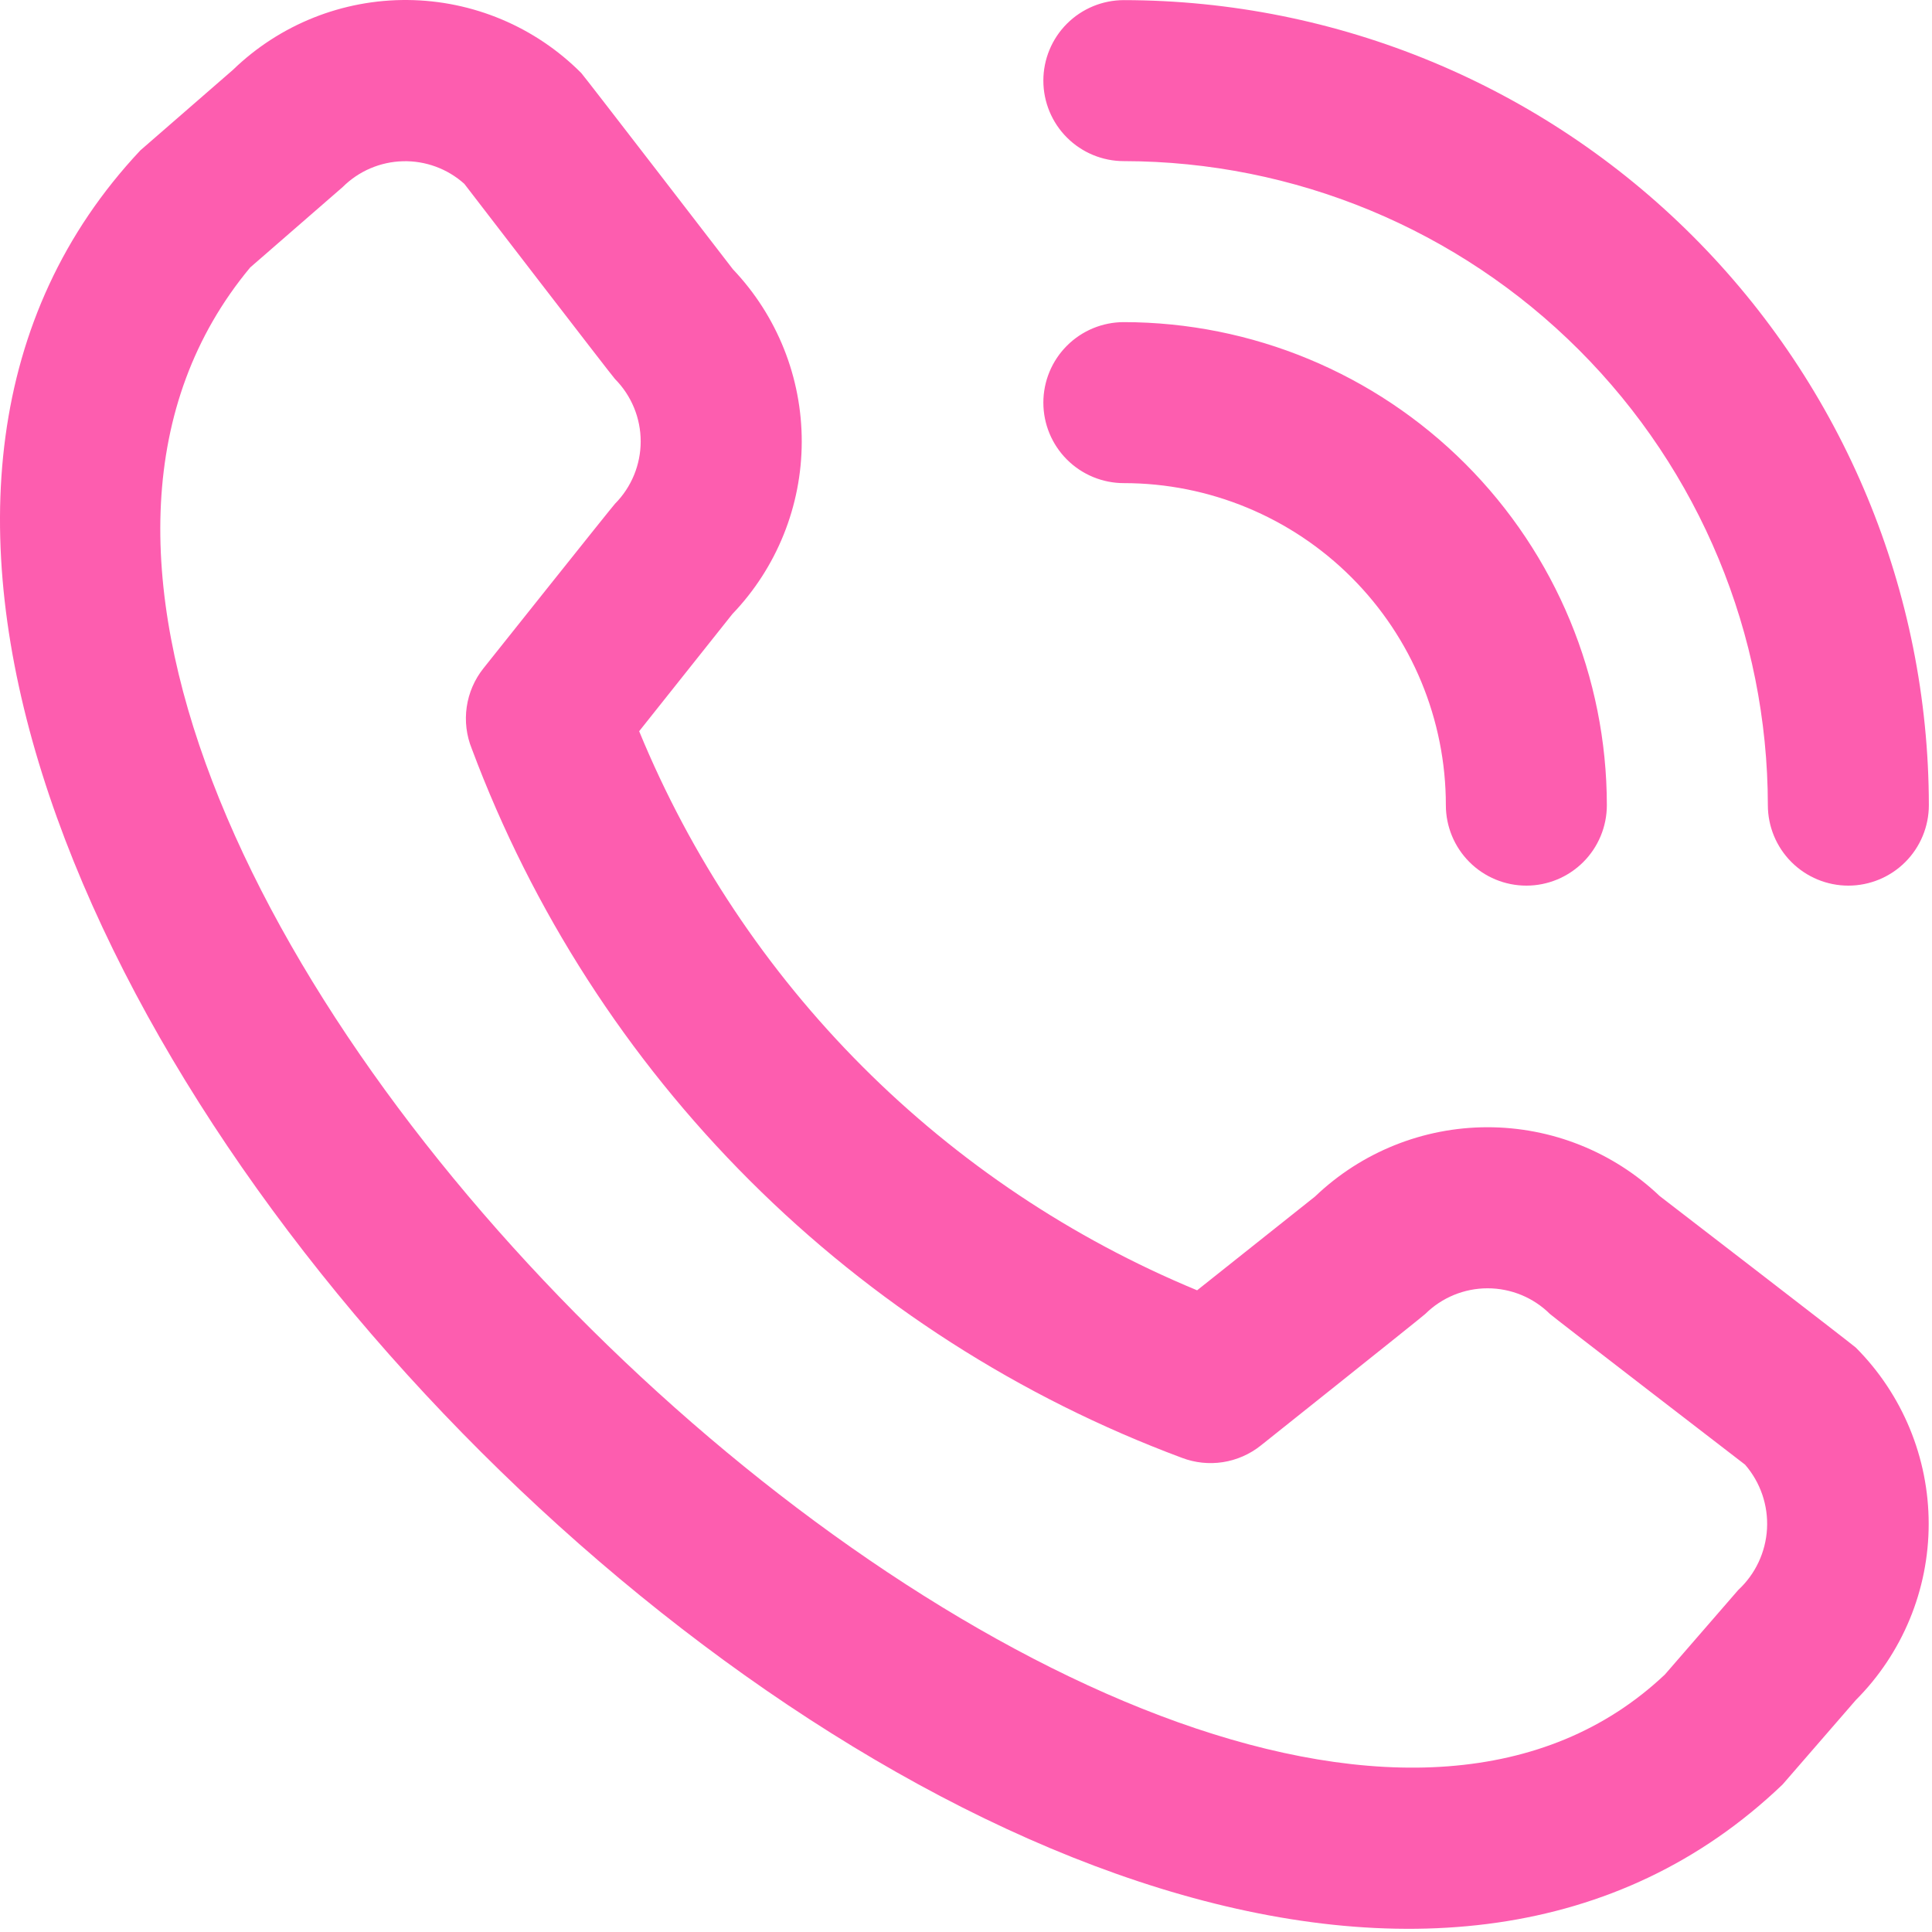
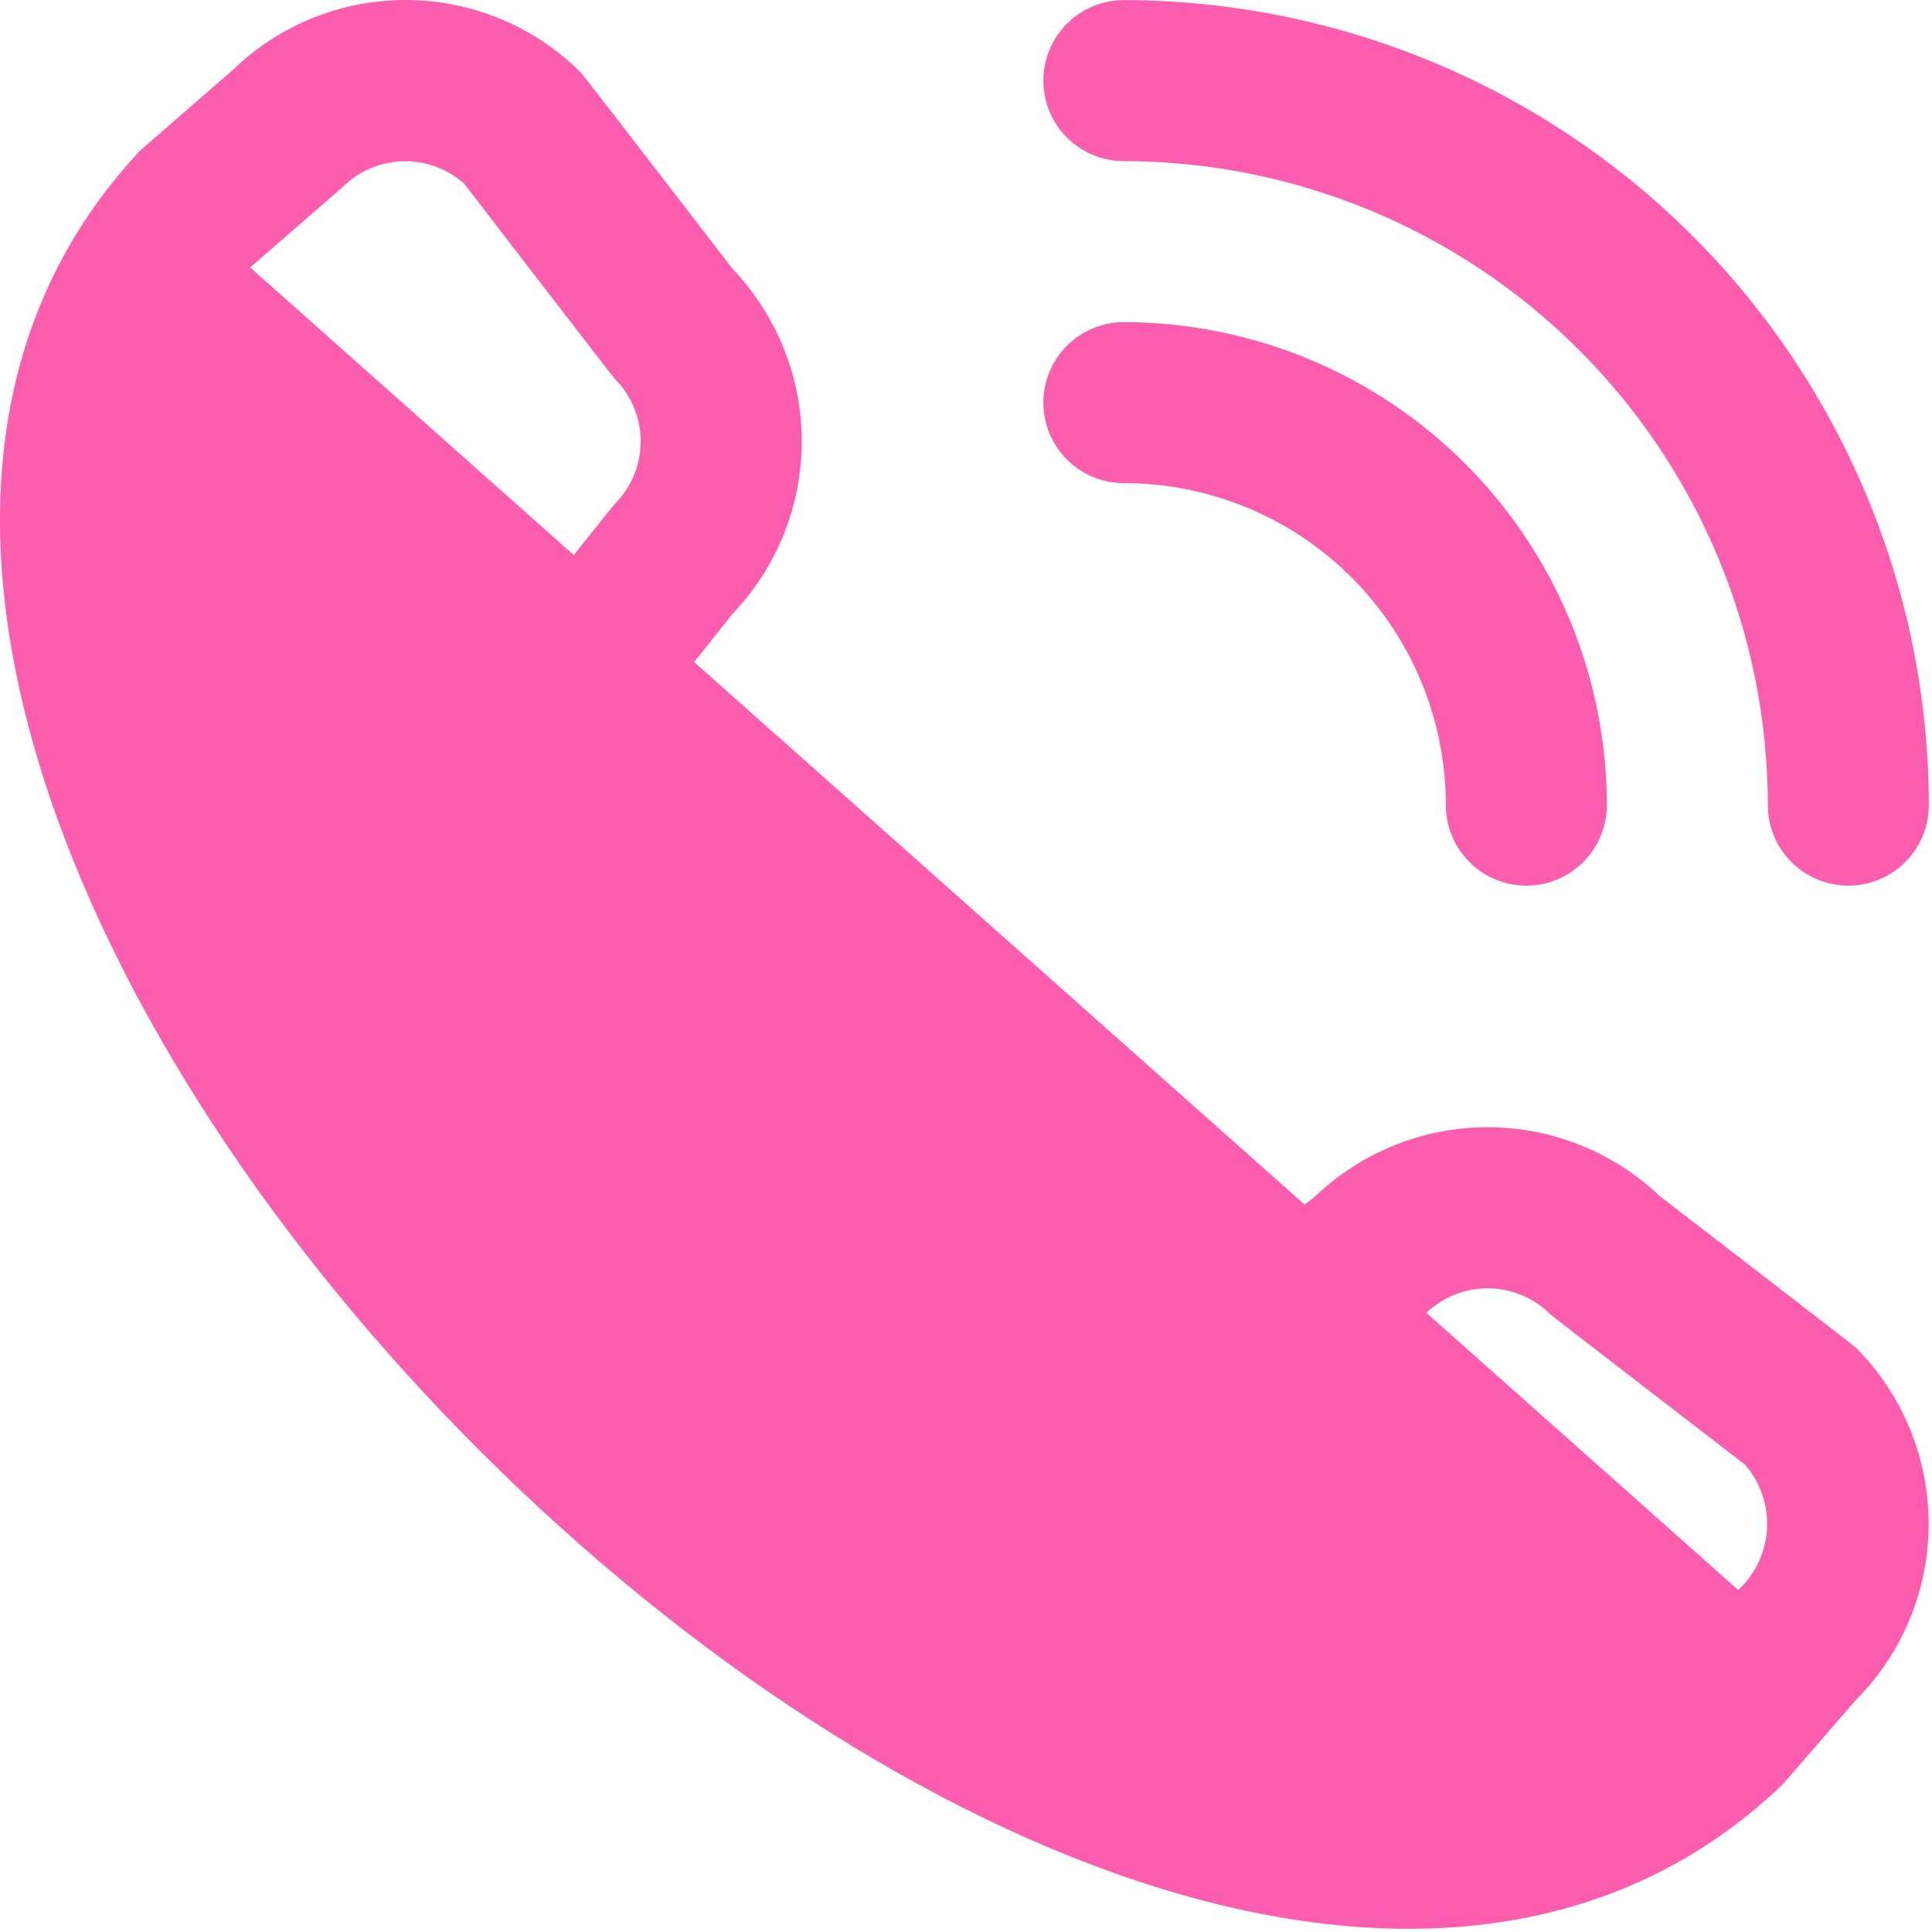
<svg xmlns="http://www.w3.org/2000/svg" width="512" height="512" viewBox="0 0 512 512" fill="none">
-   <path d="M276.5 21.367C276.5 15.709 278.747 10.283 282.748 6.282C286.749 2.282 292.175 0.034 297.833 0.034C354.393 0.096 408.62 22.592 448.614 62.587C488.608 102.581 511.104 156.807 511.166 213.367C511.166 219.025 508.919 224.452 504.918 228.452C500.917 232.453 495.491 234.701 489.833 234.701C484.175 234.701 478.749 232.453 474.748 228.452C470.747 224.452 468.5 219.025 468.5 213.367C468.449 168.119 450.452 124.739 418.456 92.744C386.461 60.749 343.081 42.752 297.833 42.701C292.175 42.701 286.749 40.453 282.748 36.452C278.747 32.452 276.5 27.025 276.5 21.367ZM297.833 128.034C320.465 128.034 342.17 137.025 358.173 153.028C374.176 169.031 383.166 190.736 383.166 213.367C383.166 219.025 385.414 224.452 389.415 228.452C393.416 232.453 398.842 234.701 404.5 234.701C410.158 234.701 415.584 232.453 419.585 228.452C423.585 224.452 425.833 219.025 425.833 213.367C425.799 179.43 412.303 146.892 388.305 122.895C364.308 98.898 331.77 85.401 297.833 85.367C292.175 85.367 286.749 87.615 282.748 91.616C278.747 95.617 276.5 101.043 276.5 106.701C276.5 112.359 278.747 117.785 282.748 121.786C286.749 125.786 292.175 128.034 297.833 128.034ZM491.817 357.133C504.18 369.53 511.122 386.323 511.122 403.831C511.122 421.339 504.18 438.133 491.817 450.53L472.404 472.909C297.684 640.183 -127.49 215.117 37.204 39.842L61.737 18.509C74.148 6.491 90.792 -0.157 108.067 0.003C125.342 0.163 141.86 7.117 154.046 19.362C154.708 20.023 194.238 71.373 194.238 71.373C205.968 83.695 212.498 100.065 212.47 117.077C212.442 134.09 205.859 150.438 194.089 162.722L169.385 193.783C183.056 227.002 203.157 257.191 228.532 282.617C253.907 308.044 284.056 328.205 317.246 341.943L348.5 317.09C360.786 305.329 377.13 298.754 394.138 298.73C411.146 298.706 427.509 305.236 439.828 316.962C439.828 316.962 491.156 356.471 491.817 357.133ZM462.462 388.151C462.462 388.151 411.412 348.877 410.75 348.215C406.355 343.858 400.417 341.413 394.228 341.413C388.039 341.413 382.1 343.858 377.705 348.215C377.129 348.813 334.1 383.095 334.1 383.095C331.2 385.403 327.749 386.916 324.087 387.485C320.425 388.054 316.677 387.658 313.214 386.338C270.216 370.329 231.161 345.266 198.694 312.846C166.226 280.427 141.106 241.409 125.033 198.434C123.608 194.924 123.143 191.097 123.687 187.348C124.231 183.599 125.763 180.062 128.126 177.101C128.126 177.101 162.409 134.05 162.985 133.495C167.343 129.1 169.788 123.162 169.788 116.973C169.788 110.784 167.343 104.845 162.985 100.45C162.324 99.81 123.049 48.717 123.049 48.717C118.588 44.717 112.766 42.575 106.777 42.73C100.788 42.884 95.084 45.324 90.836 49.549L66.302 70.882C-54.06 215.607 314.388 563.618 441.214 443.767L460.649 421.367C465.203 417.149 467.939 411.325 468.277 405.126C468.616 398.928 466.53 392.841 462.462 388.151Z" fill="#FD5DAF" />
+   <path d="M276.5 21.367C276.5 15.709 278.747 10.283 282.748 6.282C286.749 2.282 292.175 0.034 297.833 0.034C354.393 0.096 408.62 22.592 448.614 62.587C488.608 102.581 511.104 156.807 511.166 213.367C511.166 219.025 508.919 224.452 504.918 228.452C500.917 232.453 495.491 234.701 489.833 234.701C484.175 234.701 478.749 232.453 474.748 228.452C470.747 224.452 468.5 219.025 468.5 213.367C468.449 168.119 450.452 124.739 418.456 92.744C386.461 60.749 343.081 42.752 297.833 42.701C292.175 42.701 286.749 40.453 282.748 36.452C278.747 32.452 276.5 27.025 276.5 21.367ZM297.833 128.034C320.465 128.034 342.17 137.025 358.173 153.028C374.176 169.031 383.166 190.736 383.166 213.367C383.166 219.025 385.414 224.452 389.415 228.452C393.416 232.453 398.842 234.701 404.5 234.701C410.158 234.701 415.584 232.453 419.585 228.452C423.585 224.452 425.833 219.025 425.833 213.367C425.799 179.43 412.303 146.892 388.305 122.895C364.308 98.898 331.77 85.401 297.833 85.367C292.175 85.367 286.749 87.615 282.748 91.616C278.747 95.617 276.5 101.043 276.5 106.701C276.5 112.359 278.747 117.785 282.748 121.786C286.749 125.786 292.175 128.034 297.833 128.034ZM491.817 357.133C504.18 369.53 511.122 386.323 511.122 403.831C511.122 421.339 504.18 438.133 491.817 450.53L472.404 472.909C297.684 640.183 -127.49 215.117 37.204 39.842L61.737 18.509C74.148 6.491 90.792 -0.157 108.067 0.003C125.342 0.163 141.86 7.117 154.046 19.362C154.708 20.023 194.238 71.373 194.238 71.373C205.968 83.695 212.498 100.065 212.47 117.077C212.442 134.09 205.859 150.438 194.089 162.722L169.385 193.783C183.056 227.002 203.157 257.191 228.532 282.617C253.907 308.044 284.056 328.205 317.246 341.943L348.5 317.09C360.786 305.329 377.13 298.754 394.138 298.73C411.146 298.706 427.509 305.236 439.828 316.962C439.828 316.962 491.156 356.471 491.817 357.133ZM462.462 388.151C462.462 388.151 411.412 348.877 410.75 348.215C406.355 343.858 400.417 341.413 394.228 341.413C388.039 341.413 382.1 343.858 377.705 348.215C377.129 348.813 334.1 383.095 334.1 383.095C331.2 385.403 327.749 386.916 324.087 387.485C320.425 388.054 316.677 387.658 313.214 386.338C270.216 370.329 231.161 345.266 198.694 312.846C166.226 280.427 141.106 241.409 125.033 198.434C123.608 194.924 123.143 191.097 123.687 187.348C124.231 183.599 125.763 180.062 128.126 177.101C128.126 177.101 162.409 134.05 162.985 133.495C167.343 129.1 169.788 123.162 169.788 116.973C169.788 110.784 167.343 104.845 162.985 100.45C162.324 99.81 123.049 48.717 123.049 48.717C118.588 44.717 112.766 42.575 106.777 42.73C100.788 42.884 95.084 45.324 90.836 49.549L66.302 70.882L460.649 421.367C465.203 417.149 467.939 411.325 468.277 405.126C468.616 398.928 466.53 392.841 462.462 388.151Z" fill="#FD5DAF" />
</svg>